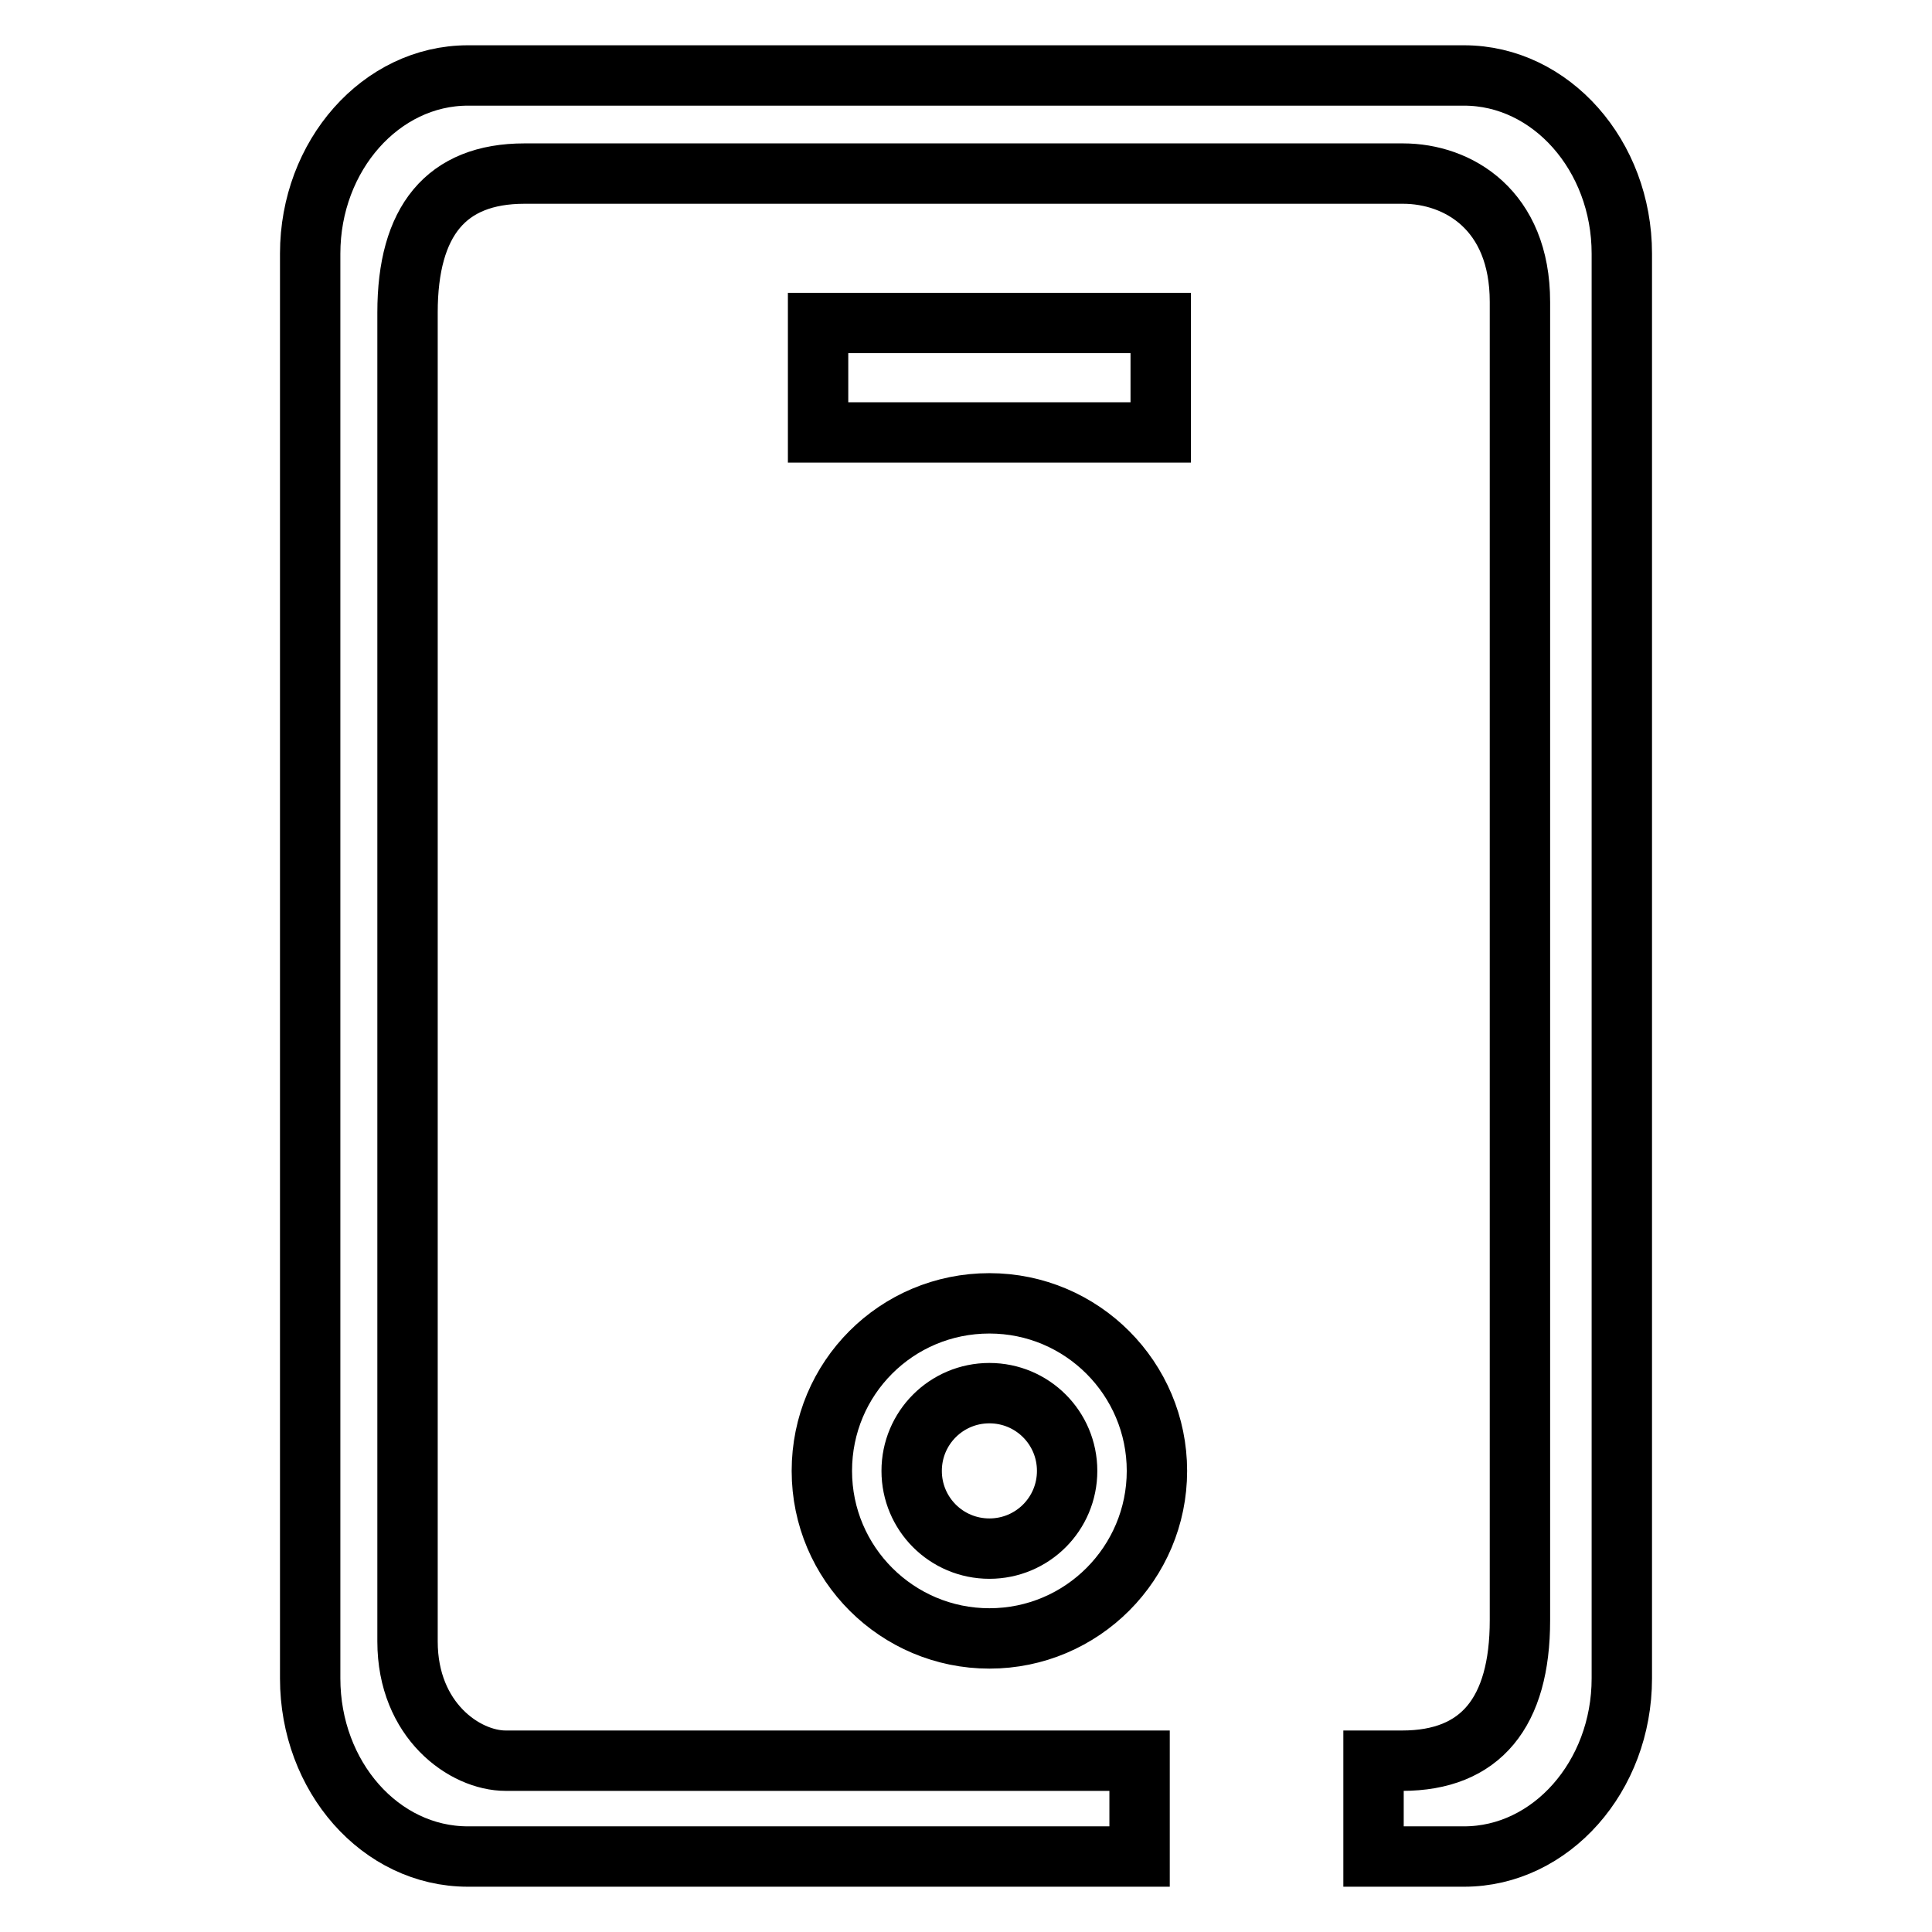
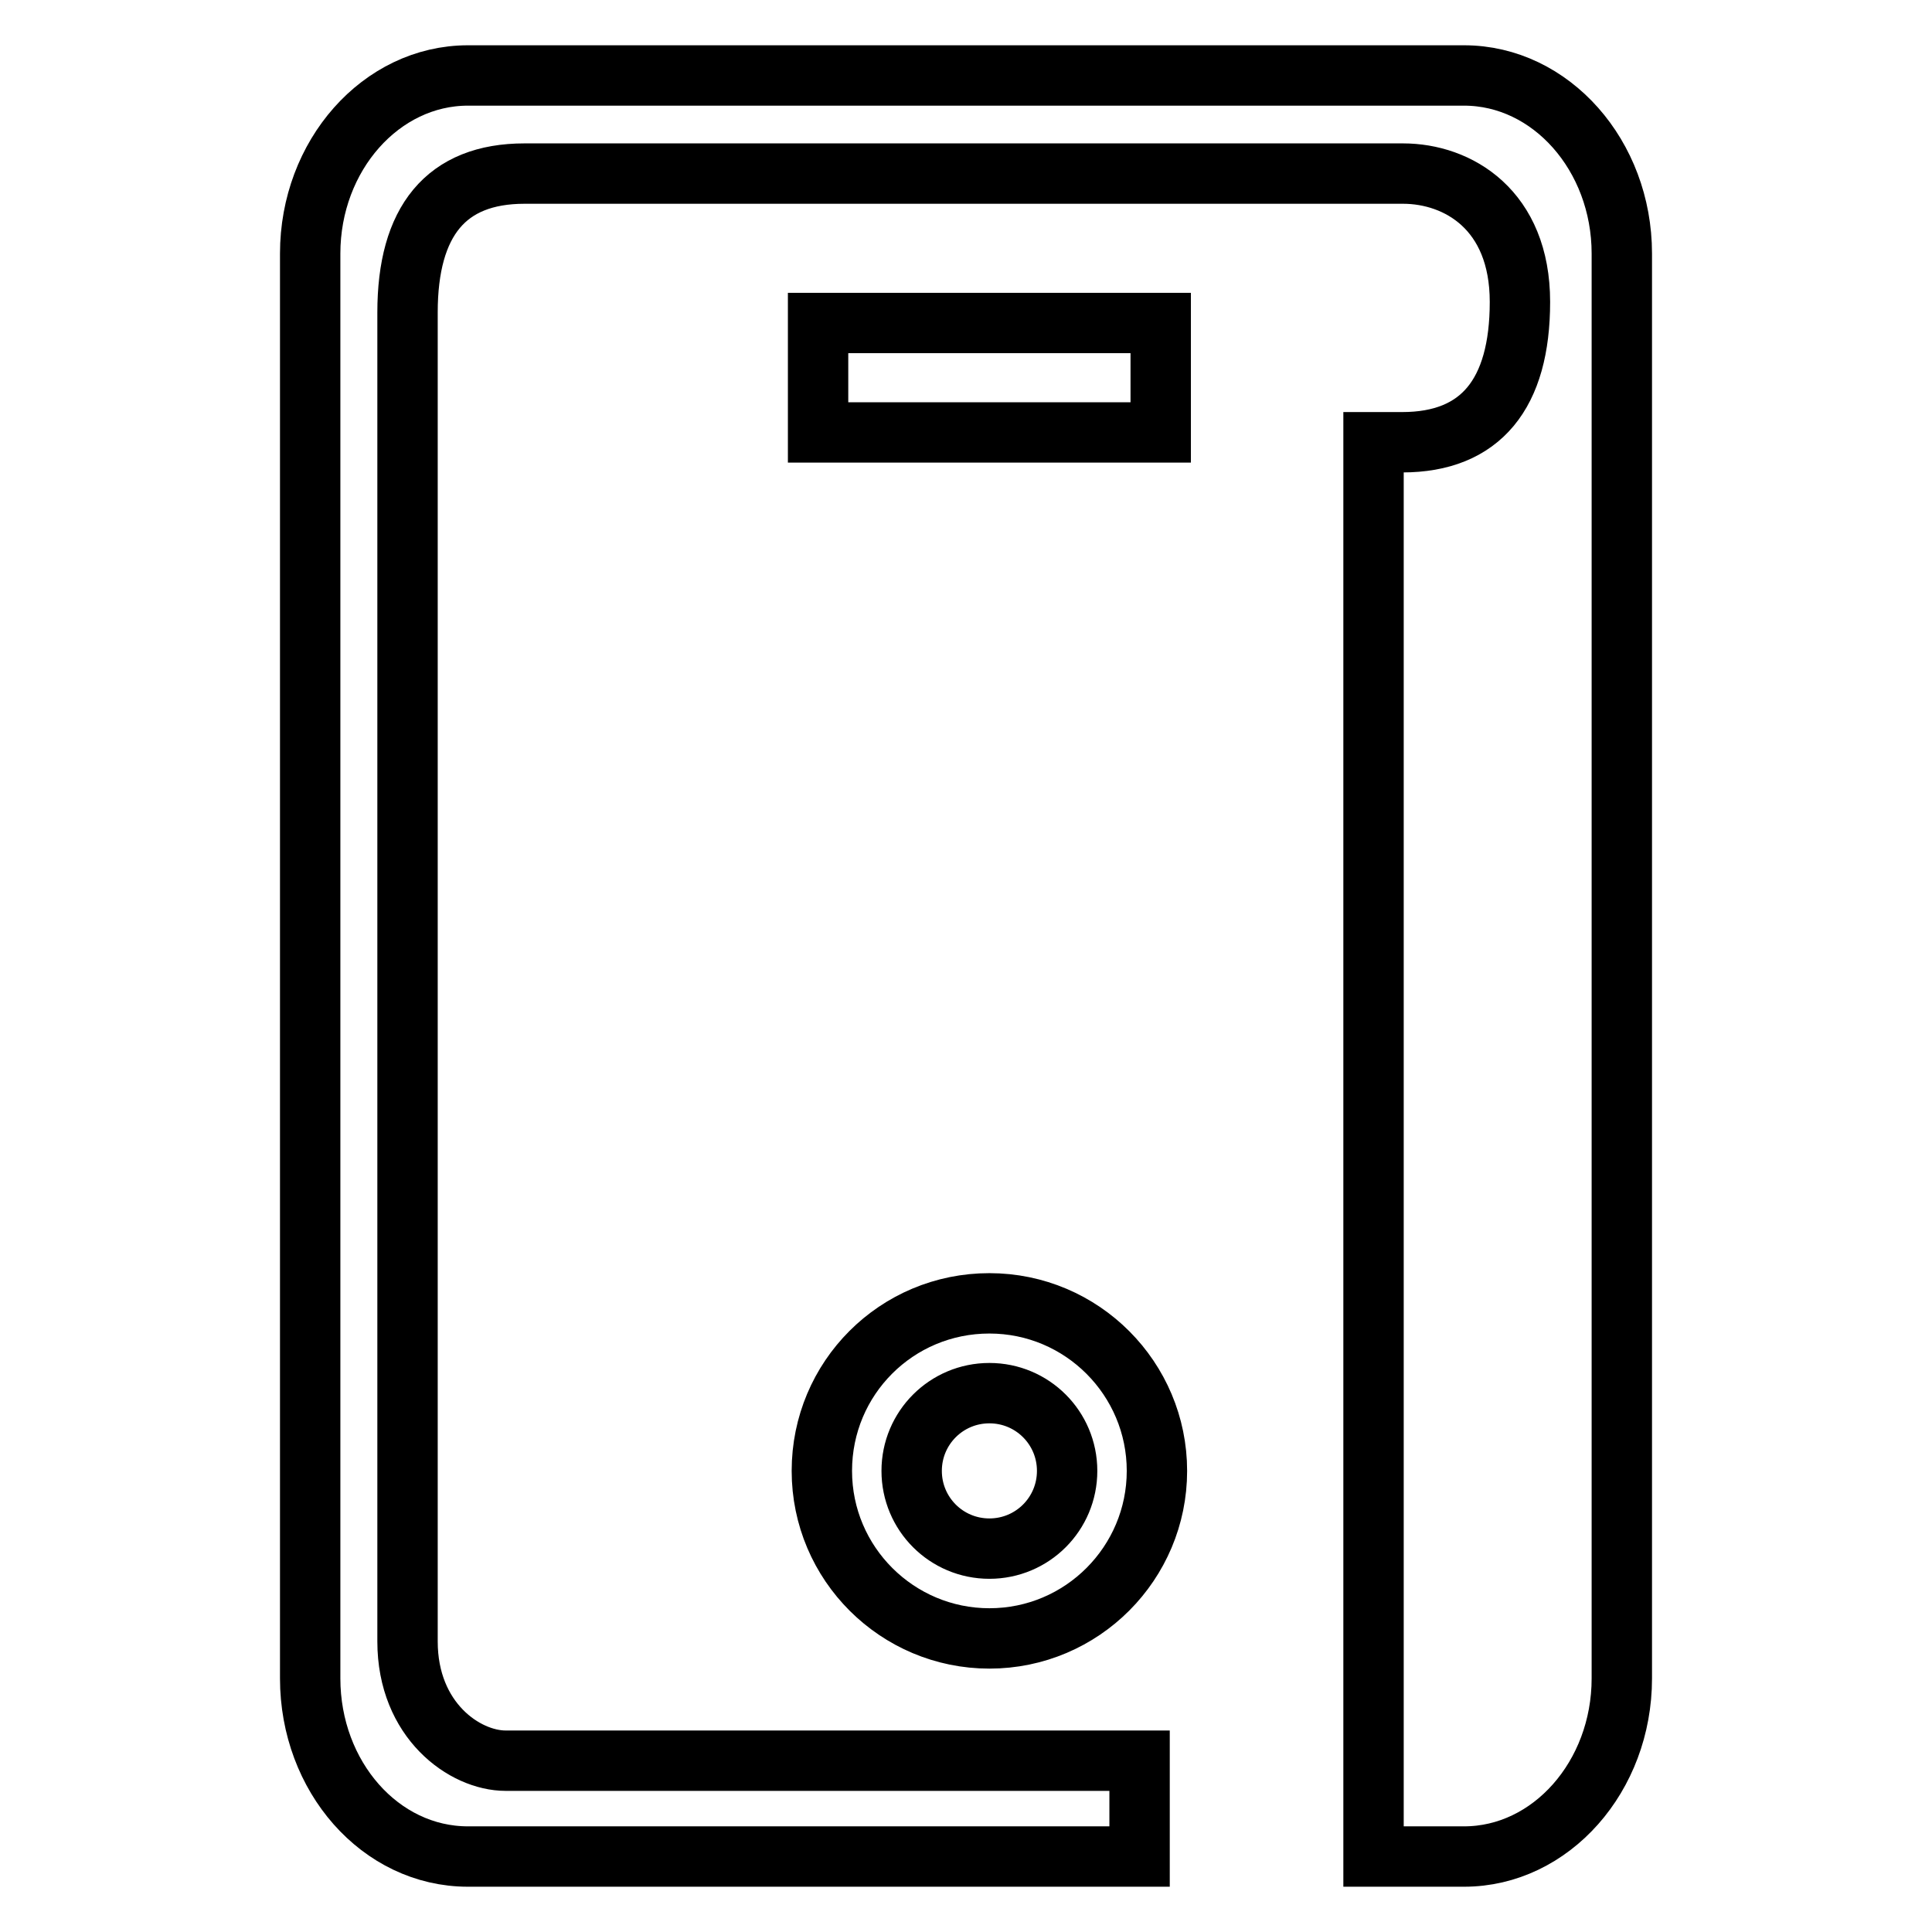
<svg xmlns="http://www.w3.org/2000/svg" version="1.1" x="0px" y="0px" viewBox="0 0 256 256" enable-background="new 0 0 256 256" xml:space="preserve">
  <g>
    <g>
-       <path stroke-width="8" fill-opacity="0" stroke="#000000" d="M108.4,42.8h45.4v14.5h-45.4V42.8L108.4,42.8z M153.3,194.9c0,12.2-9.9,22.2-22.2,22.2c-12.2,0-22.2-9.9-22.2-22.2s9.9-22.2,22.2-22.2C143.4,172.7,153.3,182.7,153.3,194.9L153.3,194.9z M131.1,184.6c-5.7,0-10.3,4.6-10.3,10.3c0,5.7,4.6,10.3,10.3,10.3c5.7,0,10.3-4.6,10.3-10.3C141.4,189.2,136.8,184.6,131.1,184.6L131.1,184.6z M194,10H62c-11.5,0-20.9,10.6-20.9,23.6v188.8c0,13,9.3,23.6,20.9,23.6H151l0-12.7H67c-5.4,0-13-5.3-13-15.8V41.4C54,29.3,59.1,23,69.5,23h116.4c7.3,0,15.5,4.8,15.5,17v174.7c0,12.2-5.2,18.6-15.6,18.6H182V246h12c11.5,0,20.9-10.6,20.9-23.6V33.6C214.9,20.6,205.5,10,194,10L194,10z" />
+       <path stroke-width="8" fill-opacity="0" stroke="#000000" d="M108.4,42.8h45.4v14.5h-45.4V42.8L108.4,42.8z M153.3,194.9c0,12.2-9.9,22.2-22.2,22.2c-12.2,0-22.2-9.9-22.2-22.2s9.9-22.2,22.2-22.2C143.4,172.7,153.3,182.7,153.3,194.9L153.3,194.9z M131.1,184.6c-5.7,0-10.3,4.6-10.3,10.3c0,5.7,4.6,10.3,10.3,10.3c5.7,0,10.3-4.6,10.3-10.3C141.4,189.2,136.8,184.6,131.1,184.6L131.1,184.6z M194,10H62c-11.5,0-20.9,10.6-20.9,23.6v188.8c0,13,9.3,23.6,20.9,23.6H151l0-12.7H67c-5.4,0-13-5.3-13-15.8V41.4C54,29.3,59.1,23,69.5,23h116.4c7.3,0,15.5,4.8,15.5,17c0,12.2-5.2,18.6-15.6,18.6H182V246h12c11.5,0,20.9-10.6,20.9-23.6V33.6C214.9,20.6,205.5,10,194,10L194,10z" />
    </g>
  </g>
</svg>